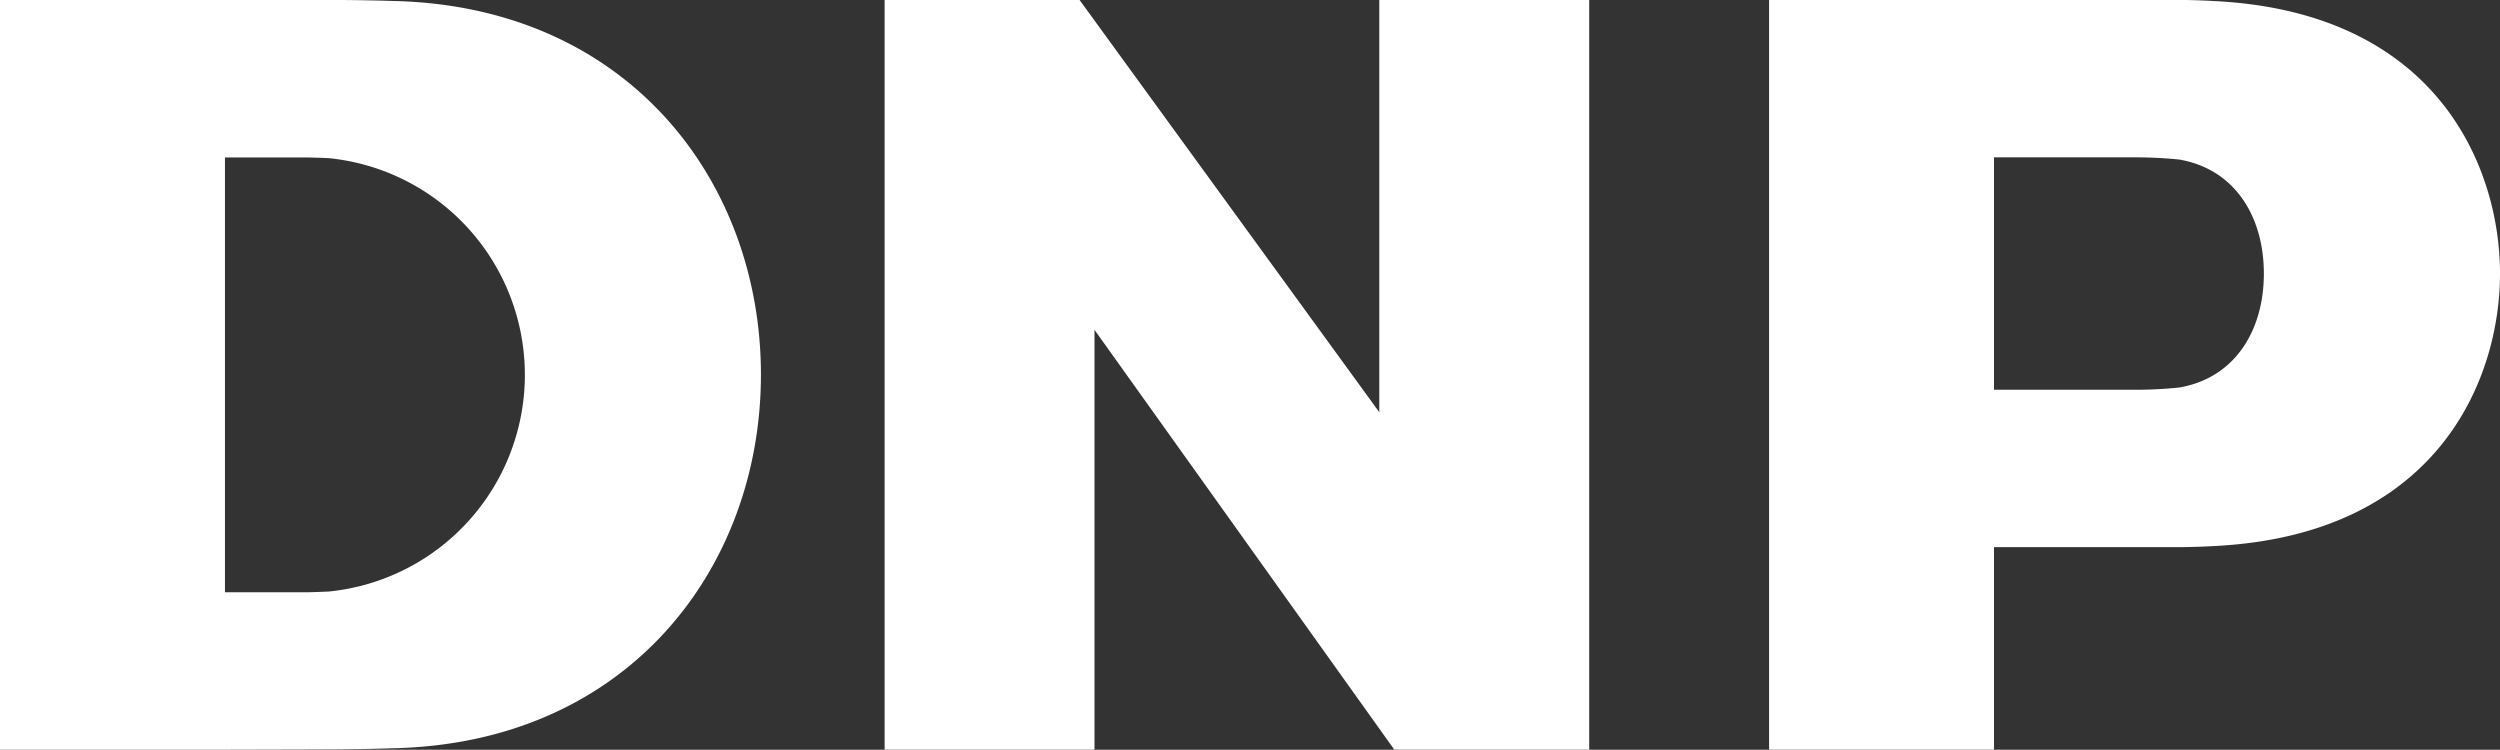
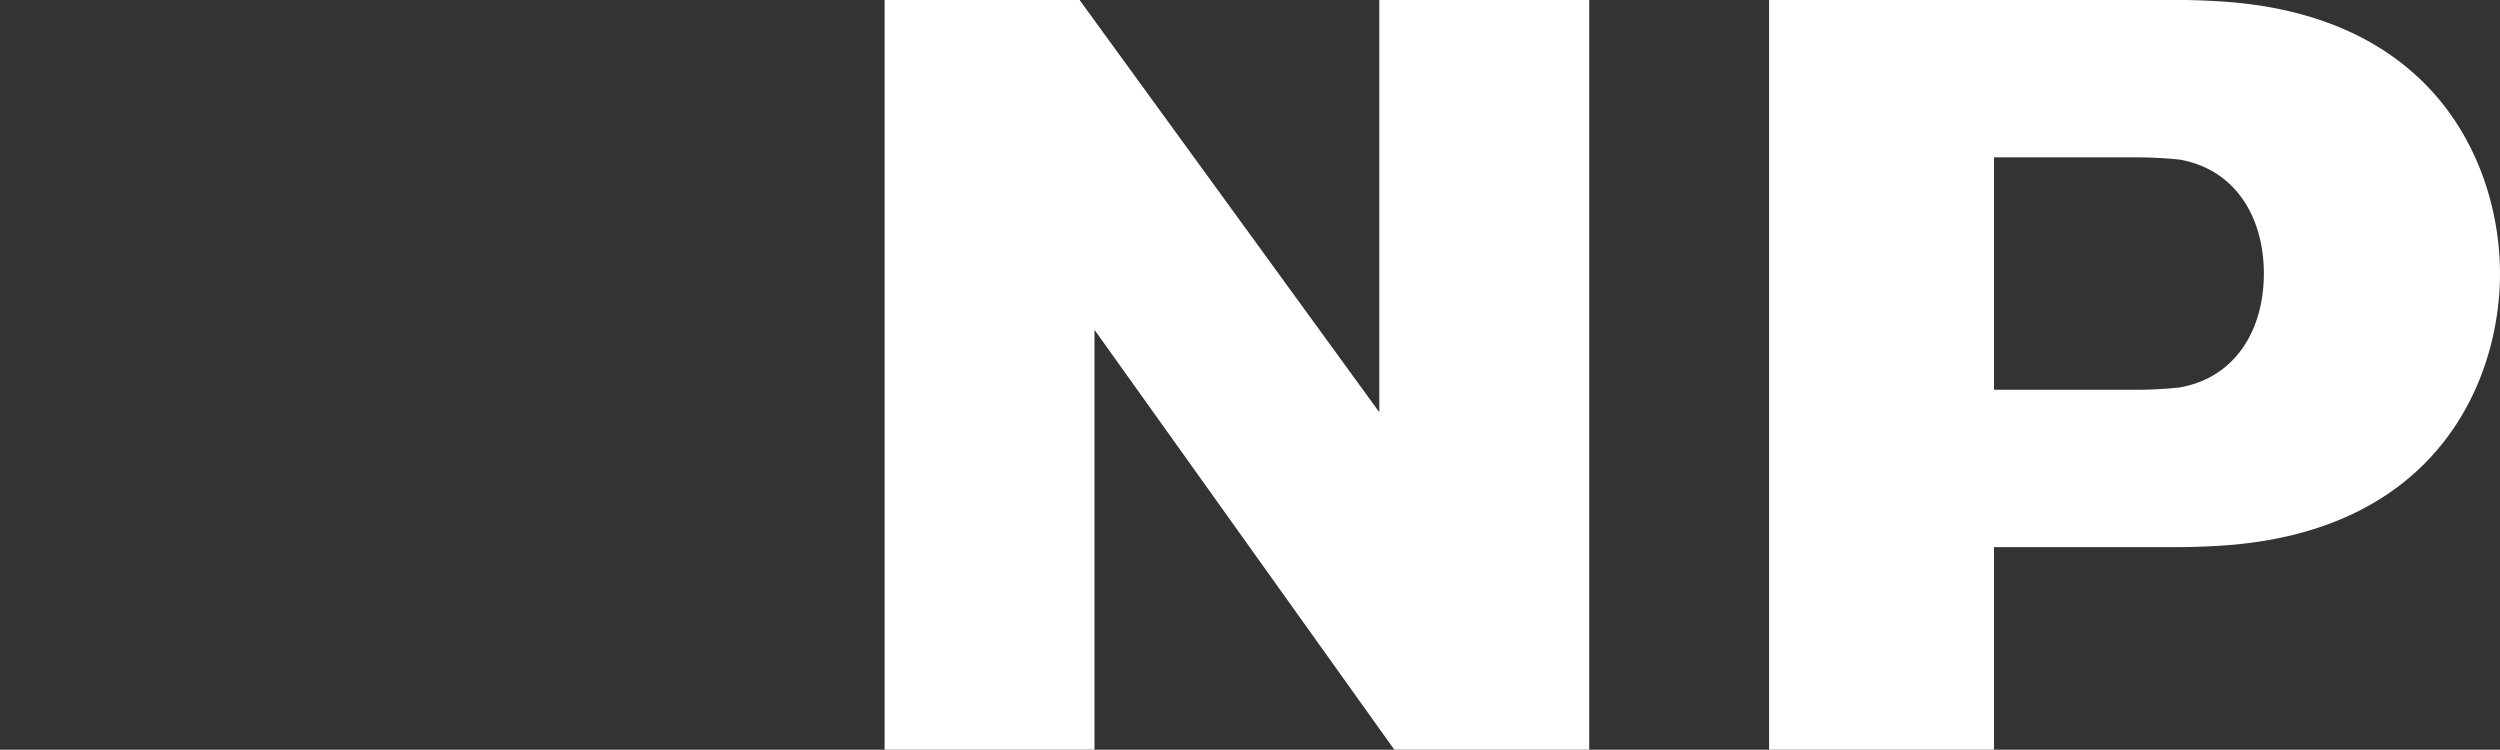
<svg xmlns="http://www.w3.org/2000/svg" id="Group_1240" data-name="Group 1240" width="88.03" height="26.399" viewBox="0 0 88.03 26.399">
  <rect x="0" y="0" width="88.03" height="26.399" fill="#333333" stroke="none" />
-   <path id="Path_11" data-name="Path 11" d="M255.745,360.694v.008h7.92l3.079-.008v0c.517,0,1.8-.007,2.769-.042,8.332-.147,13.026-6.343,13.026-13.159s-4.694-13.01-13.026-13.157c-.966-.034-2.252-.037-2.769-.037h-11Zm11.576-5.562c-.245.012-.677.027-.855.027h-2.8V339.847h2.8c.177,0,.61.013.855.025a7.668,7.668,0,0,1,0,15.26" transform="translate(-255.745 -334.303)" fill="#fff" />
  <path id="Path_12" data-name="Path 12" d="M317.947,334.3h-7.391v14.518L300,334.3h-6.863v26.4h7.39V345.917L311.084,360.7h6.863Z" transform="translate(-261.988 -334.303)" fill="#fff" />
  <path id="Path_13" data-name="Path 13" d="M344.935,334.3c.353,0,.943.02,1.29.042,7.867.4,10.036,5.888,10.036,9.594s-2.168,9.19-10.036,9.593c-.347.022-.937.04-1.29.04h-6.491V360.7h-7.92V334.3Zm3.011,9.636c0-1.982-1-3.67-2.972-4.014a15.068,15.068,0,0,0-1.614-.078h-4.916v8.183h4.916a14.509,14.509,0,0,0,1.614-.08c1.973-.343,2.972-2.029,2.972-4.011" transform="translate(-268.231 -334.303)" fill="#fff" />
</svg>